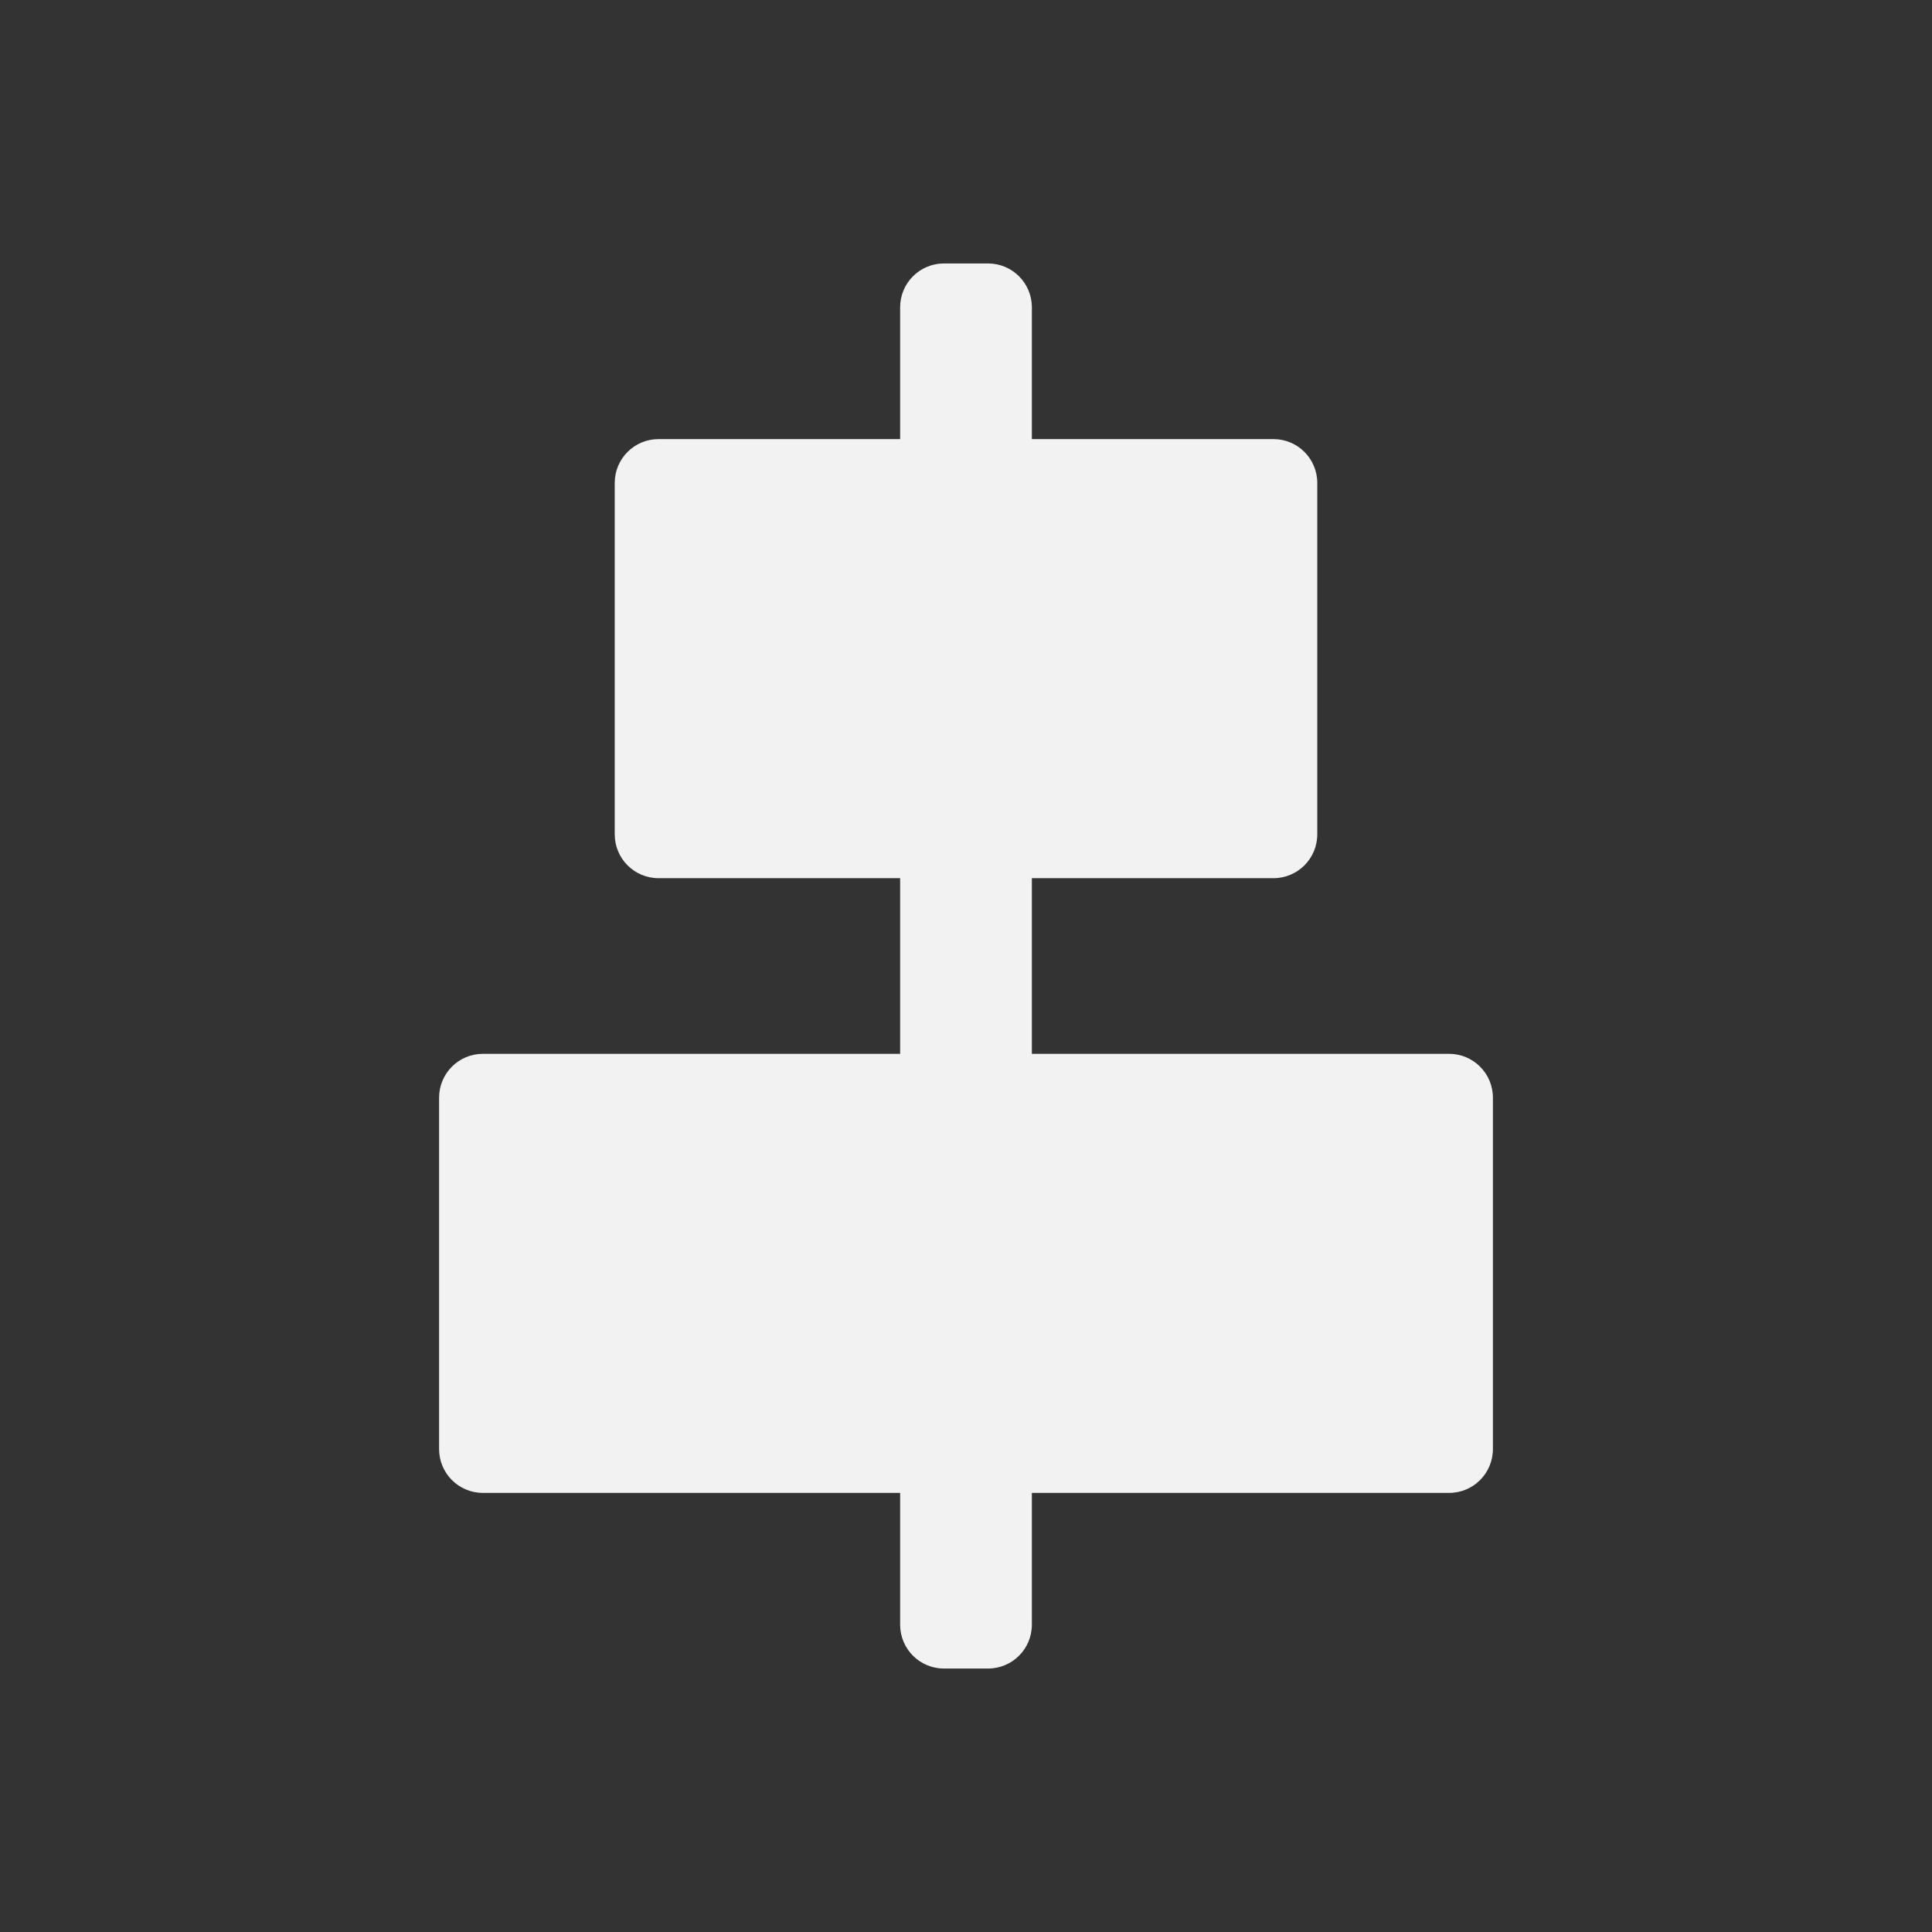
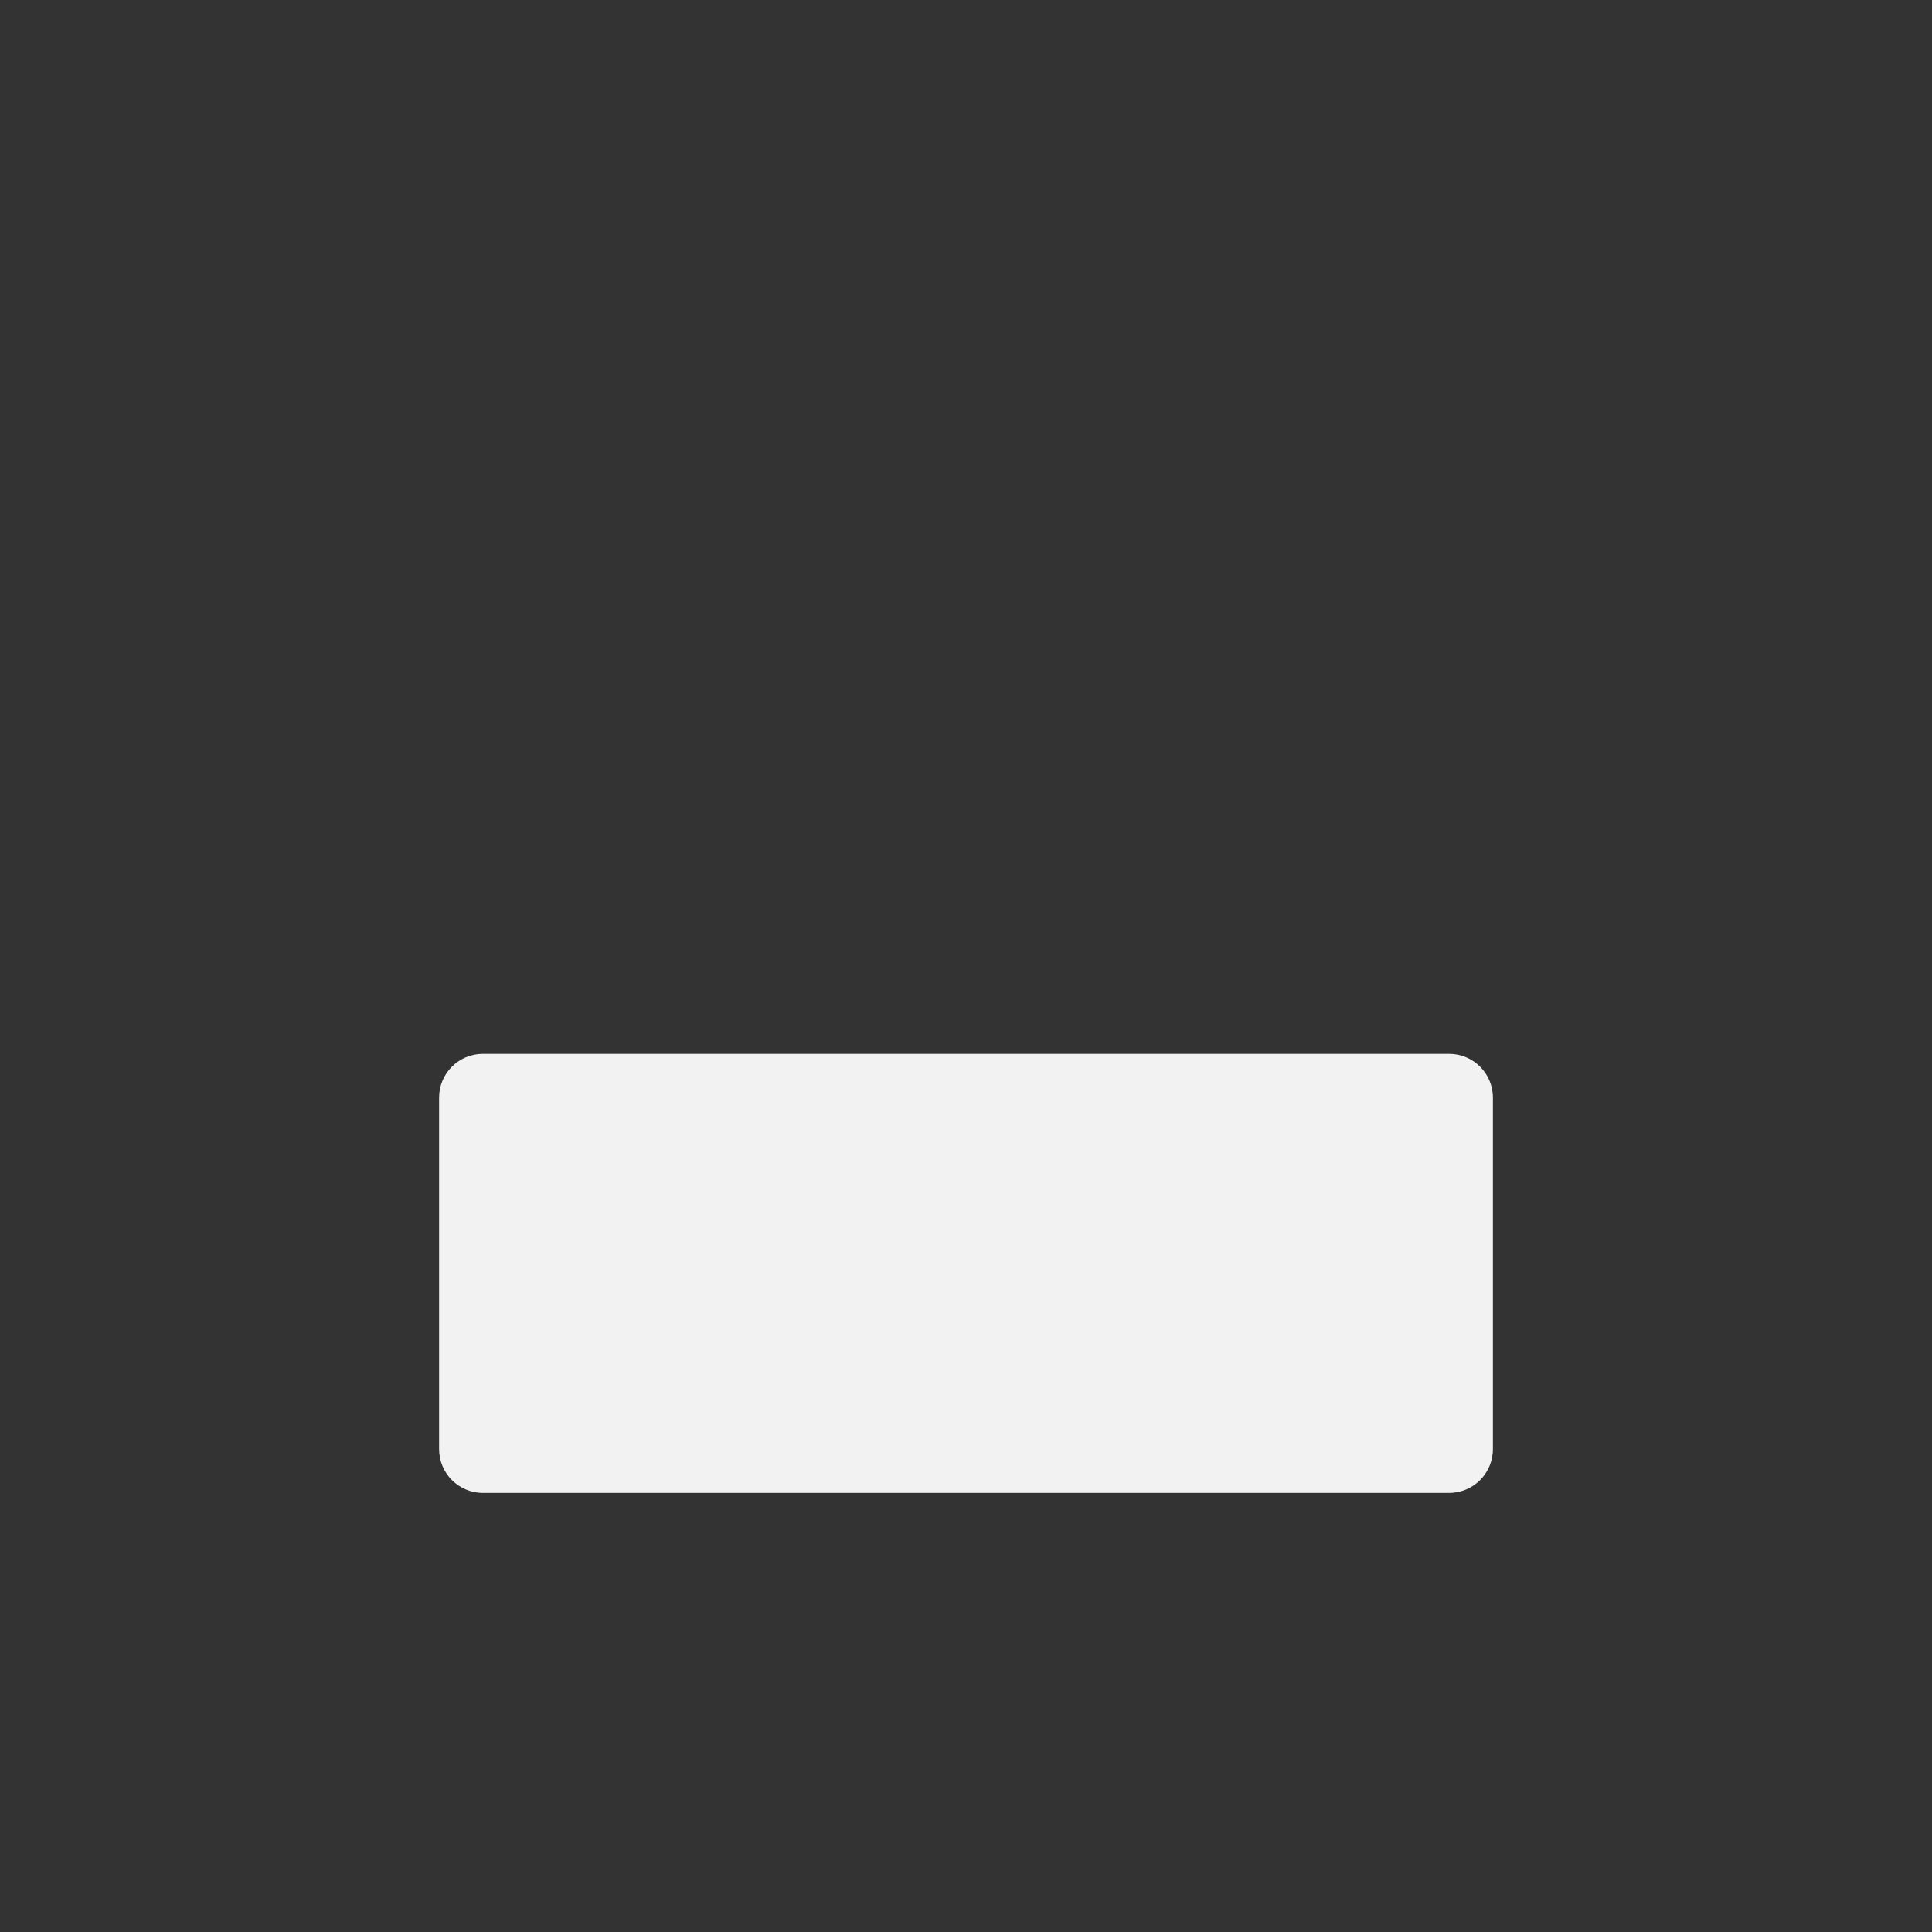
<svg xmlns="http://www.w3.org/2000/svg" viewBox="0 0 22 22">
  <rect x="0" y="0" width="22" height="22" fill="#333333" stroke="none" />
  <defs id="defs3051">
    <style type="text/css" id="current-color-scheme">
     .ColorScheme-Text {
       color:#f2f2f2;
     }
     </style>
  </defs>
-   <path style="fill:currentColor;fill-opacity:1;stroke:none" d="m 10.75,3 h 0.5 c 0.277,0 0.5,0.223 0.5,0.5 v 15 c 0,0.277 -0.223,0.5 -0.5,0.5 h -0.5 c -0.277,0 -0.5,-0.223 -0.5,-0.5 v -15 c 0,-0.277 0.223,-0.5 0.5,-0.5 z" class="ColorScheme-Text" />
-   <path style="fill:currentColor;fill-opacity:1;stroke:none" d="m 7.5,5 h 7 C 14.777,5 15,5.223 15,5.5 v 4 C 15,9.777 14.777,10 14.5,10 h -7 C 7.223,10 7,9.777 7,9.5 v -4 C 7,5.223 7.223,5 7.5,5 Z" class="ColorScheme-Text" />
  <path style="fill:currentColor;fill-opacity:1;stroke:none" d="m 5.5,12 h 11 c 0.277,0 0.5,0.223 0.5,0.5 v 4 c 0,0.277 -0.223,0.5 -0.5,0.5 h -11 c -0.277,0 -0.5,-0.223 -0.5,-0.5 V 12.5 C 5,12.223 5.223,12 5.5,12 Z" class="ColorScheme-Text" />
</svg>